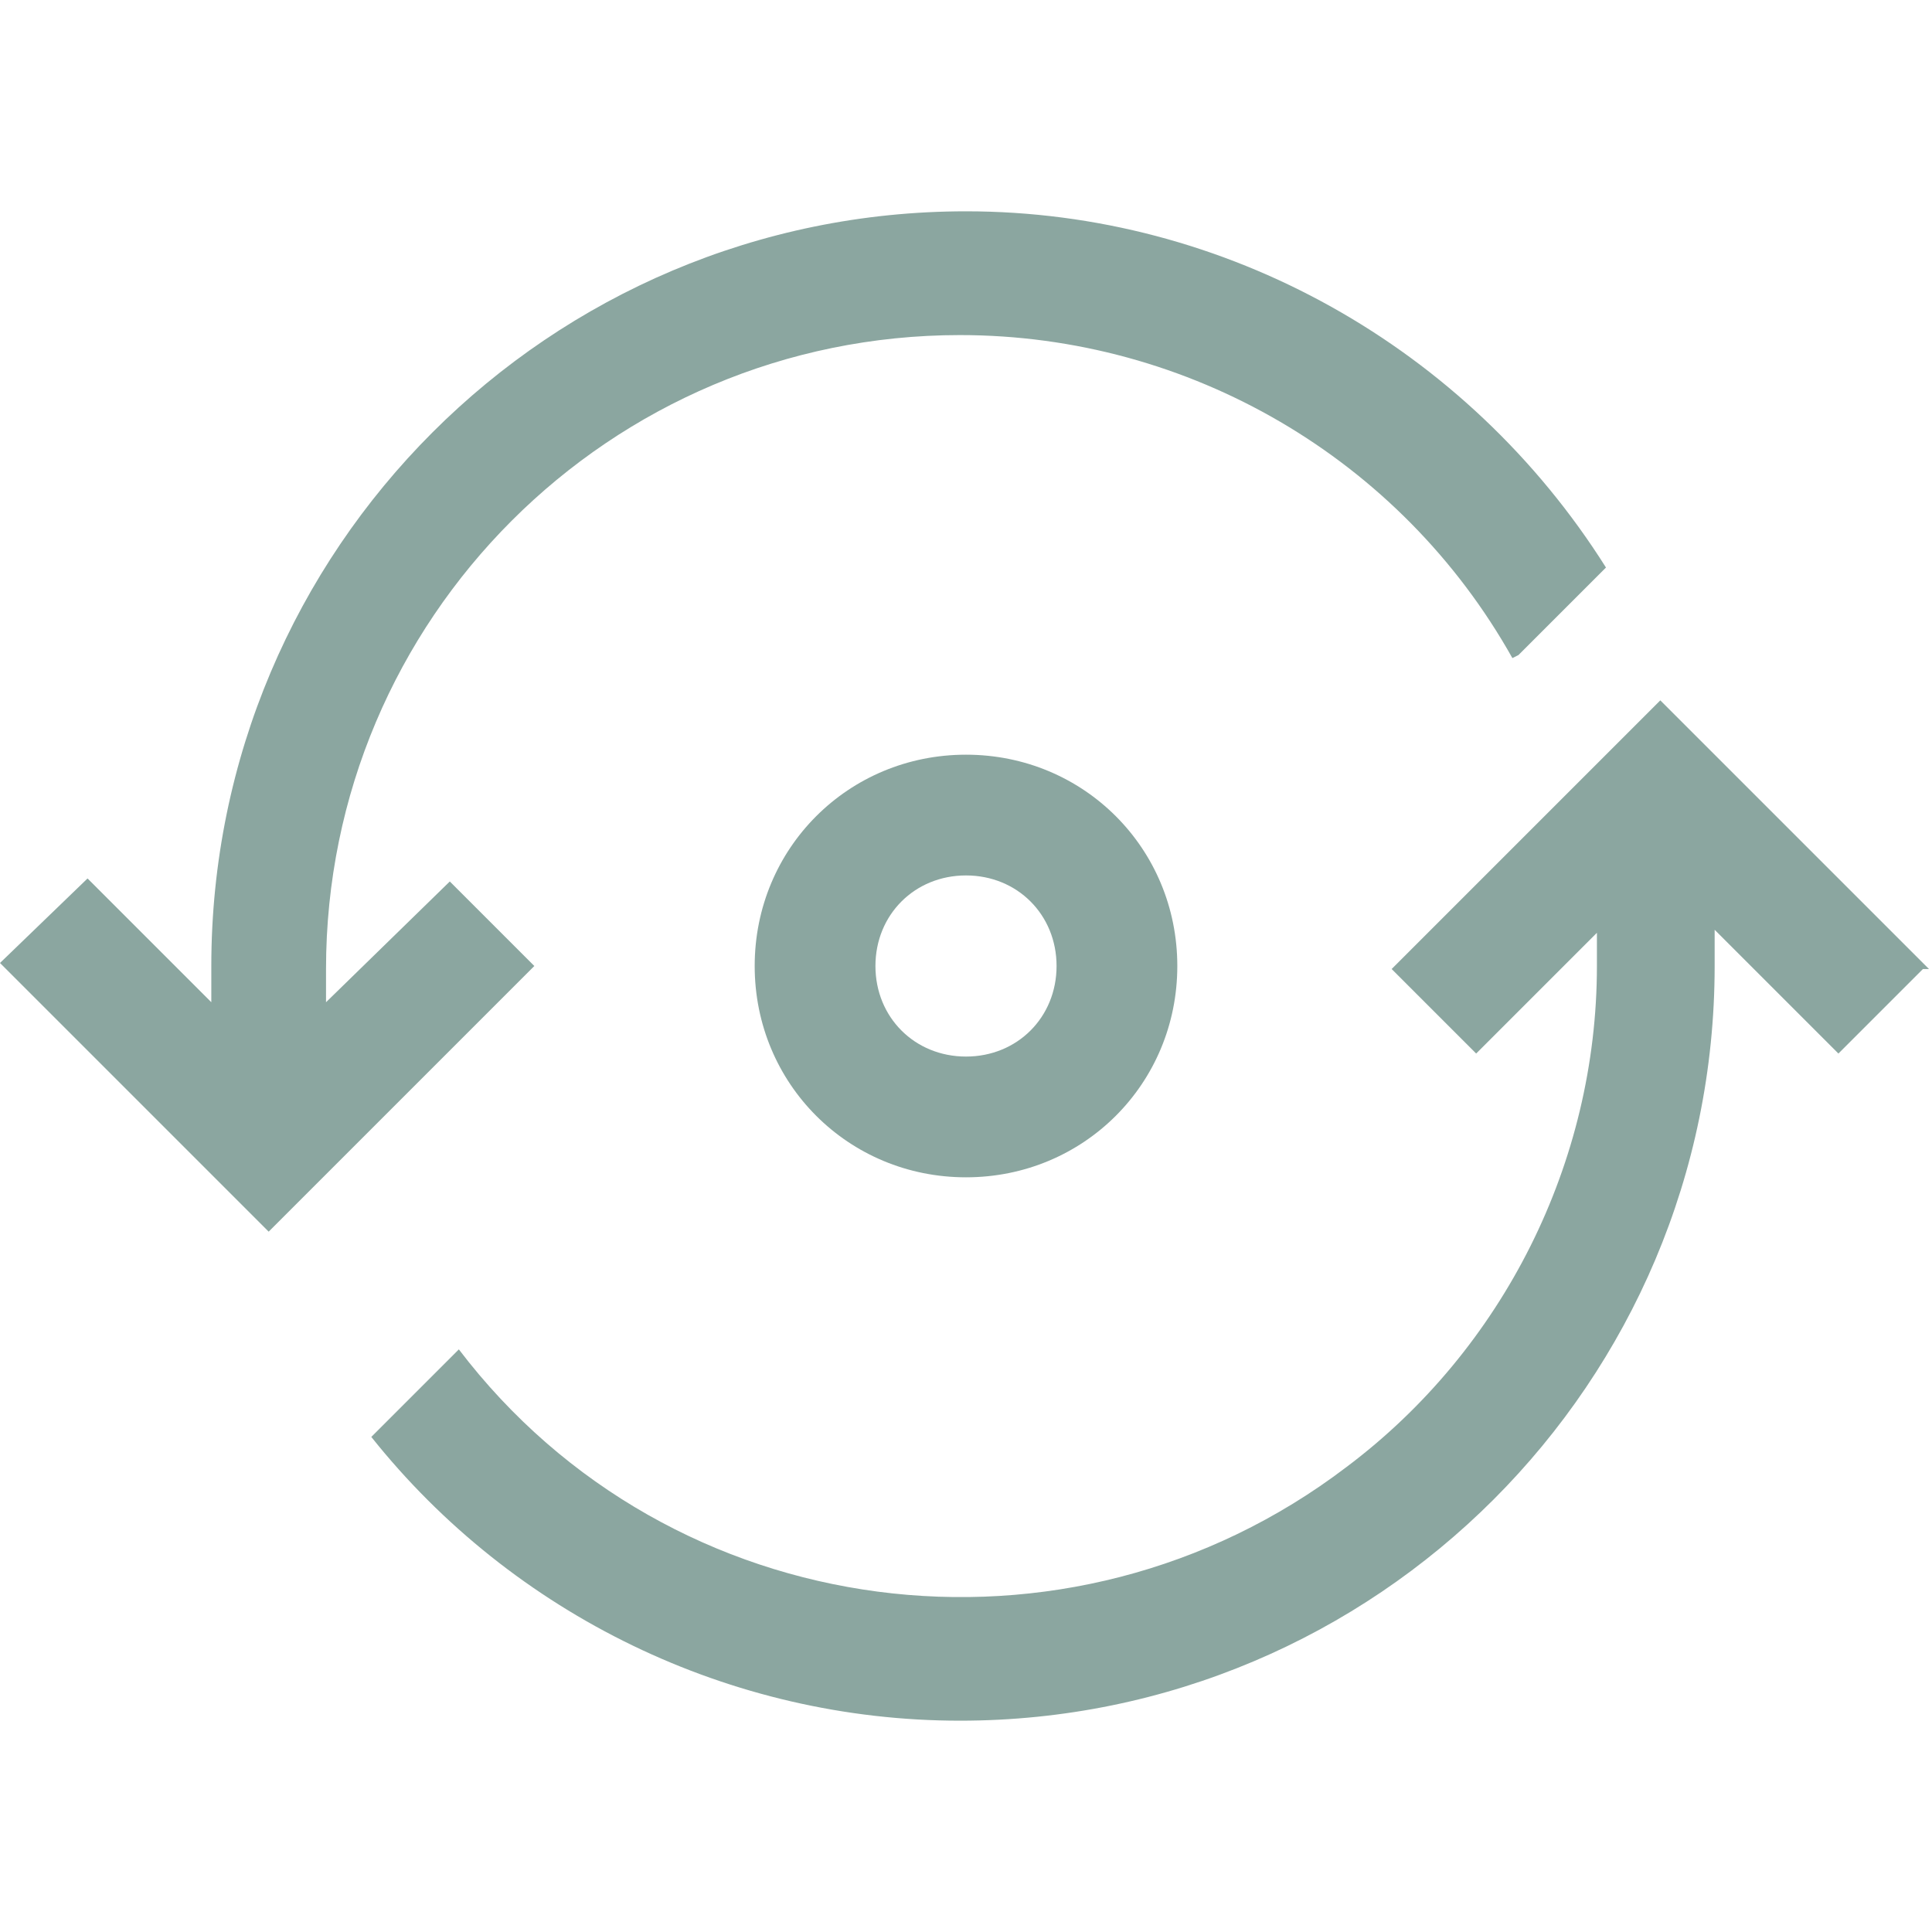
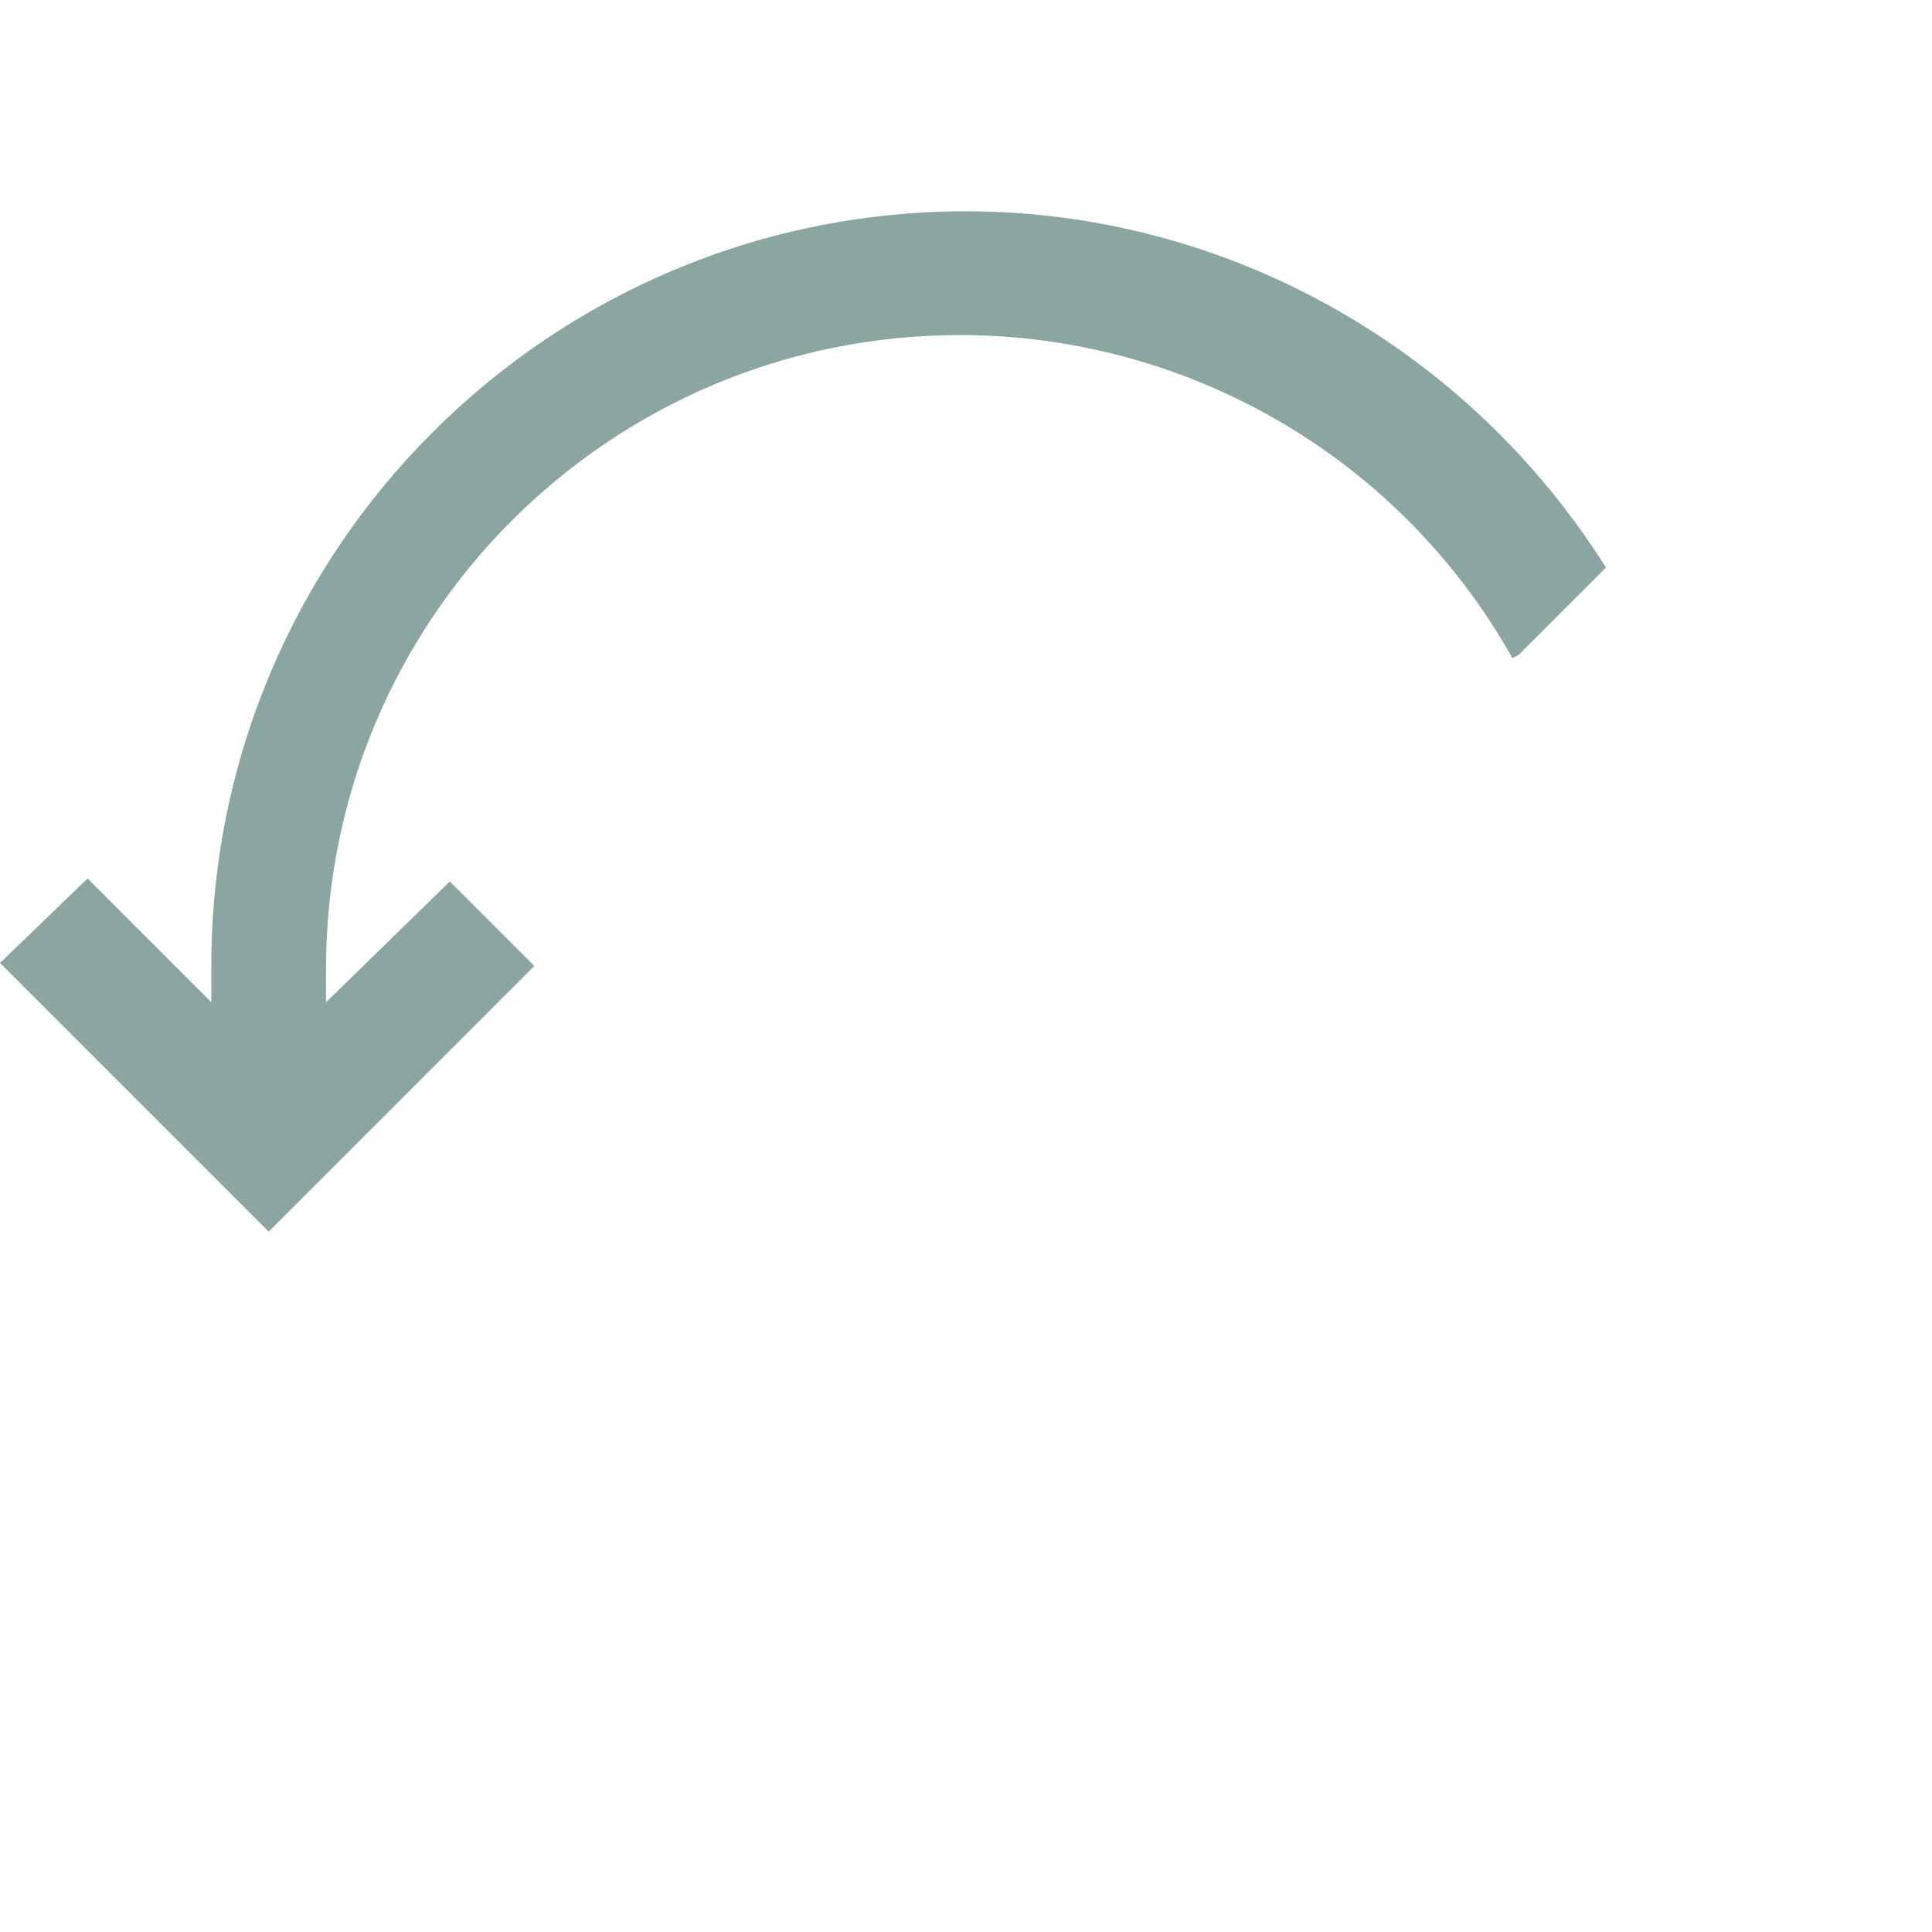
<svg xmlns="http://www.w3.org/2000/svg" id="Layer_1" version="1.1" viewBox="0 0 64 64">
  <defs>
    <style>
      .st0, .st1 {
        fill: #8ba6a0;
      }

      .st1 {
        stroke: #8ba6a0;
        stroke-miterlimit: 10;
        stroke-width: .8px;
      }
    </style>
  </defs>
  <path class="st0" d="M50.3,21.7l2.9-2.9c-4.6-7.3-12.6-11.8-21.2-11.8-13.8,0-25,11.2-25,25v1.2l-4.1-4.1L0,31.9l8.9,8.9,2.8-2.8h0l6-6-2.8-2.8-4.1,4v-1.1c0-11.6,9.4-21,21-21,7.6,0,14.6,4.1,18.3,10.7Z" />
-   <path class="st0" d="M63.9,32.1l-8.9-8.9-8.9,8.9,2.8,2.8,4-4v1.1c0,6.5-3.1,12.7-8.3,16.6-9.2,7-22.4,5.3-29.4-3.9l-2.9,2.9c4.7,5.9,11.9,9.4,19.5,9.4,13.8,0,25-11.2,25-25v-1.2l4.1,4.1,2.8-2.8Z" />
  <path class="st0" d="M179.9,65.4l-19.8-10.4-19.8,10.4,3.8-22-15.9-15.6,22.1-3.2,9.8-20,9.8,20,22.1,3.2-15.9,15.6,3.8,22ZM160.1,50.4l14.4,7.6-2.8-16,11.7-11.4-16.1-2.4-7.2-14.6-7.2,14.6-16.1,2.4,11.7,11.4-2.8,16,14.4-7.6Z" />
-   <polygon class="st1" points="87.3 -8.2 94.1 -8.2 95.1 4 97 3.8 96 -10.1 85.4 -10.1 84.4 3.8 86.3 4 87.3 -8.2" />
  <polygon class="st1" points="101.4 9.6 101.4 2.8 99.5 2.8 99.5 7.7 82 7.7 82 2.8 80 2.8 80 9.6 89.7 9.6 89.7 13.4 82.9 17.5 83.9 19.2 89.7 15.6 89.7 19.3 91.7 19.3 91.7 15.6 97.5 19.2 98.5 17.5 91.7 13.4 91.7 9.6 101.4 9.6" />
-   <path class="st0" d="M39,32c0-3.9-3.1-7-7-7s-7,3.1-7,7,3.1,7,7,7,7-3.1,7-7ZM29,32c0-1.7,1.3-3,3-3s3,1.3,3,3-1.3,3-3,3-3-1.3-3-3Z" />
</svg>